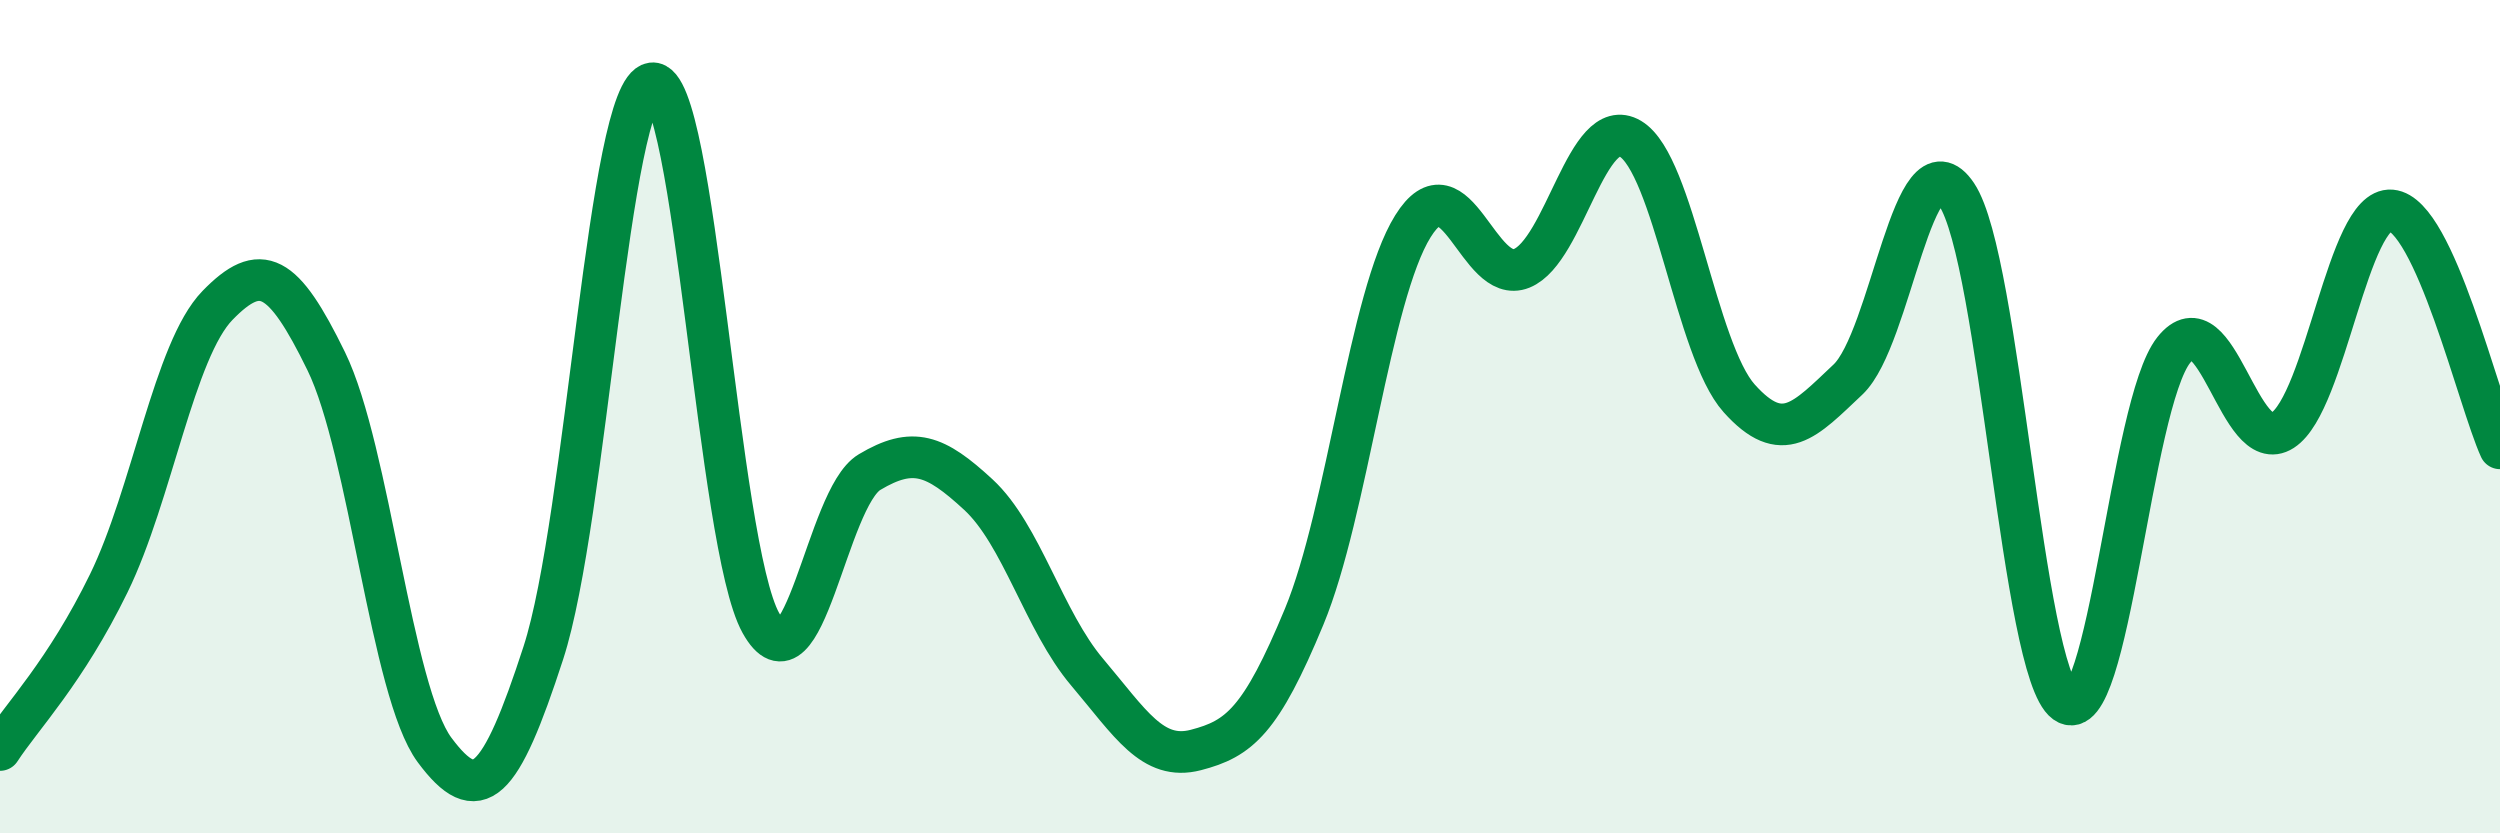
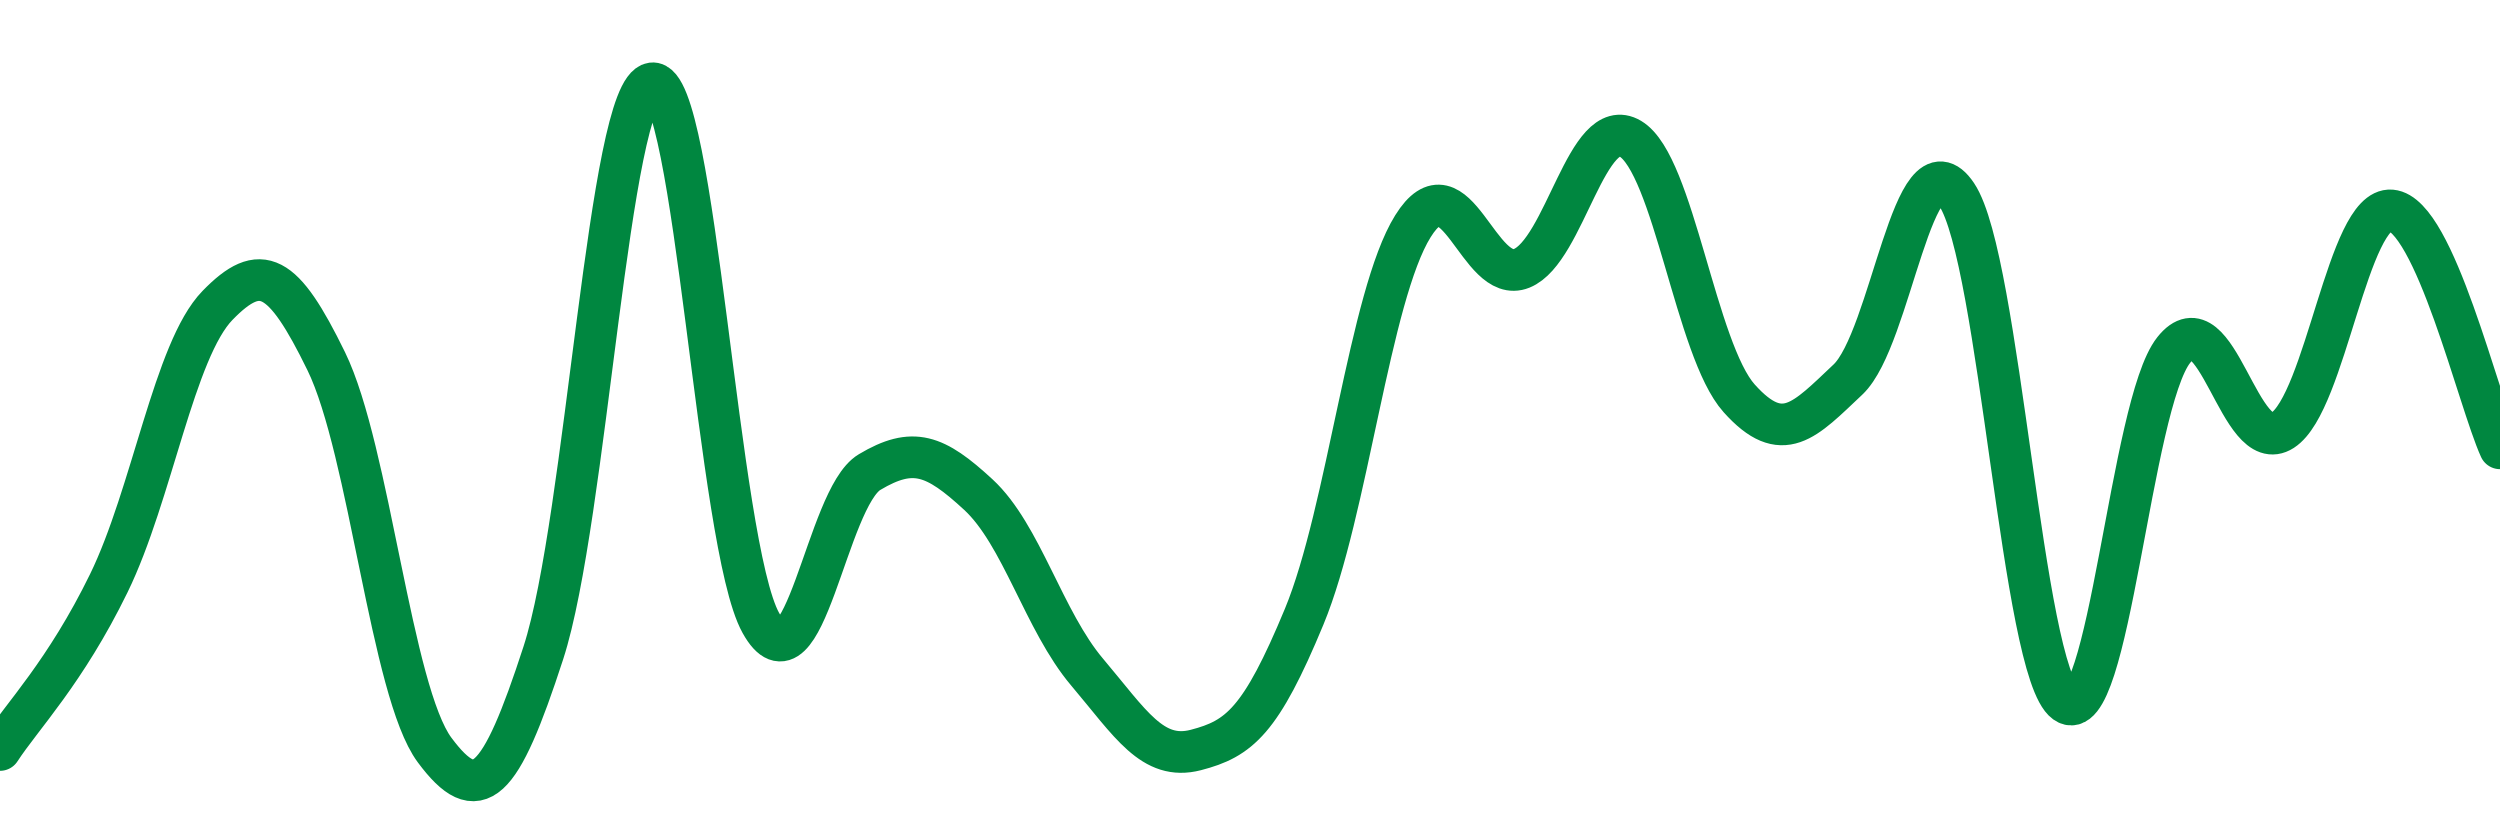
<svg xmlns="http://www.w3.org/2000/svg" width="60" height="20" viewBox="0 0 60 20">
-   <path d="M 0,18 C 0.52,17.2 1.57,16.13 2.61,14 C 3.65,11.87 4.18,8.4 5.22,7.33 C 6.26,6.26 6.79,6.54 7.83,8.67 C 8.87,10.8 9.39,16.6 10.43,18 C 11.47,19.4 12,18.87 13.04,15.67 C 14.08,12.47 14.61,2.14 15.65,2 C 16.69,1.86 17.22,13.08 18.26,14.95 C 19.3,16.82 19.83,11.95 20.87,11.33 C 21.91,10.71 22.44,10.91 23.48,11.87 C 24.52,12.83 25.05,14.9 26.09,16.13 C 27.13,17.36 27.66,18.27 28.7,18 C 29.74,17.73 30.26,17.31 31.3,14.8 C 32.34,12.29 32.87,7.1 33.91,5.43 C 34.95,3.76 35.48,6.86 36.52,6.44 C 37.56,6.02 38.09,2.71 39.13,3.33 C 40.17,3.95 40.7,8.4 41.74,9.56 C 42.78,10.72 43.31,10.09 44.35,9.11 C 45.39,8.13 45.92,3.12 46.96,4.67 C 48,6.22 48.53,16.11 49.57,16.86 C 50.61,17.61 51.13,9.71 52.17,8.4 C 53.21,7.09 53.74,11 54.78,10.33 C 55.82,9.66 56.35,4.96 57.39,5.05 C 58.43,5.14 59.48,9.62 60,10.76L60 20L0 20Z" fill="#008740" opacity="0.1" stroke-linecap="round" stroke-linejoin="round" />
  <path d="M 0,18 C 0.52,17.2 1.57,16.13 2.61,14 C 3.65,11.87 4.18,8.4 5.22,7.33 C 6.26,6.26 6.79,6.54 7.83,8.67 C 8.87,10.8 9.39,16.6 10.43,18 C 11.47,19.4 12,18.87 13.04,15.67 C 14.08,12.47 14.61,2.14 15.65,2 C 16.69,1.86 17.22,13.08 18.26,14.95 C 19.3,16.82 19.83,11.95 20.87,11.33 C 21.91,10.71 22.44,10.91 23.48,11.87 C 24.52,12.83 25.05,14.9 26.09,16.13 C 27.13,17.36 27.66,18.27 28.7,18 C 29.74,17.73 30.26,17.31 31.3,14.8 C 32.34,12.29 32.87,7.1 33.91,5.43 C 34.95,3.76 35.48,6.86 36.52,6.44 C 37.56,6.02 38.09,2.71 39.13,3.33 C 40.17,3.95 40.7,8.4 41.74,9.56 C 42.78,10.72 43.31,10.09 44.35,9.11 C 45.39,8.13 45.92,3.12 46.96,4.67 C 48,6.22 48.53,16.11 49.57,16.86 C 50.61,17.61 51.13,9.71 52.17,8.4 C 53.21,7.09 53.74,11 54.78,10.33 C 55.82,9.66 56.35,4.96 57.39,5.05 C 58.43,5.14 59.48,9.62 60,10.76" stroke="#008740" stroke-width="1" fill="none" stroke-linecap="round" stroke-linejoin="round" />
</svg>